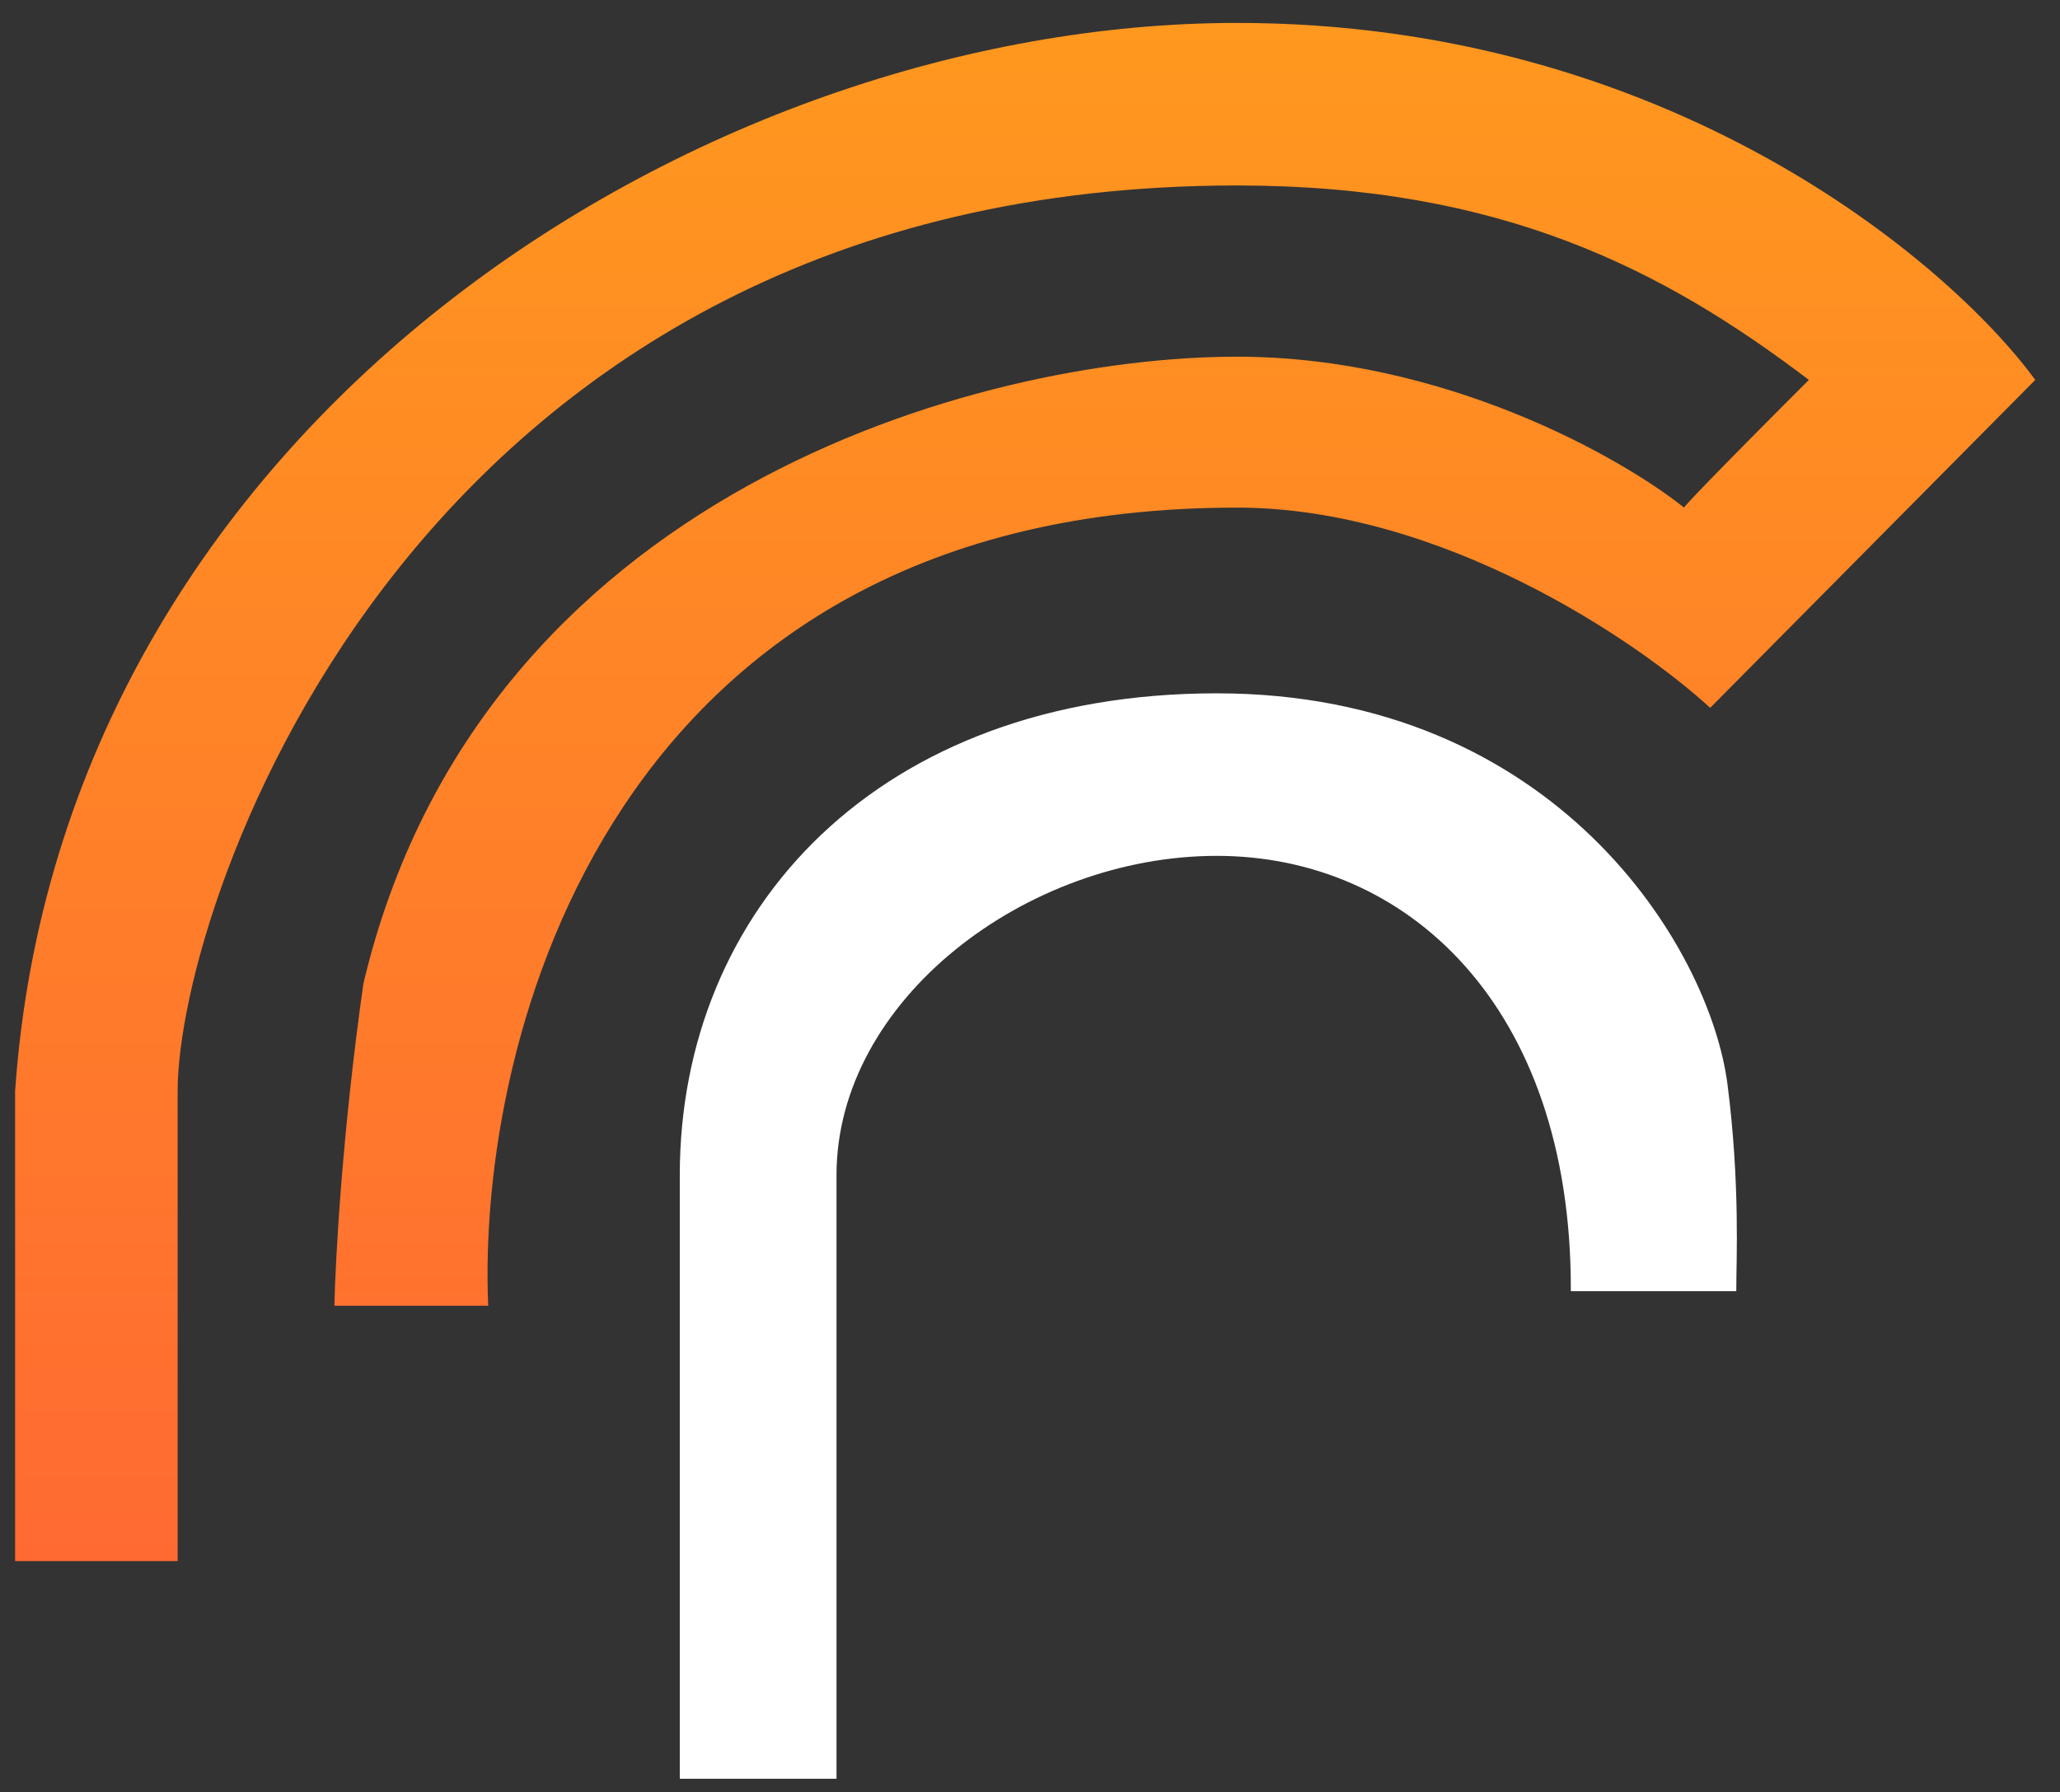
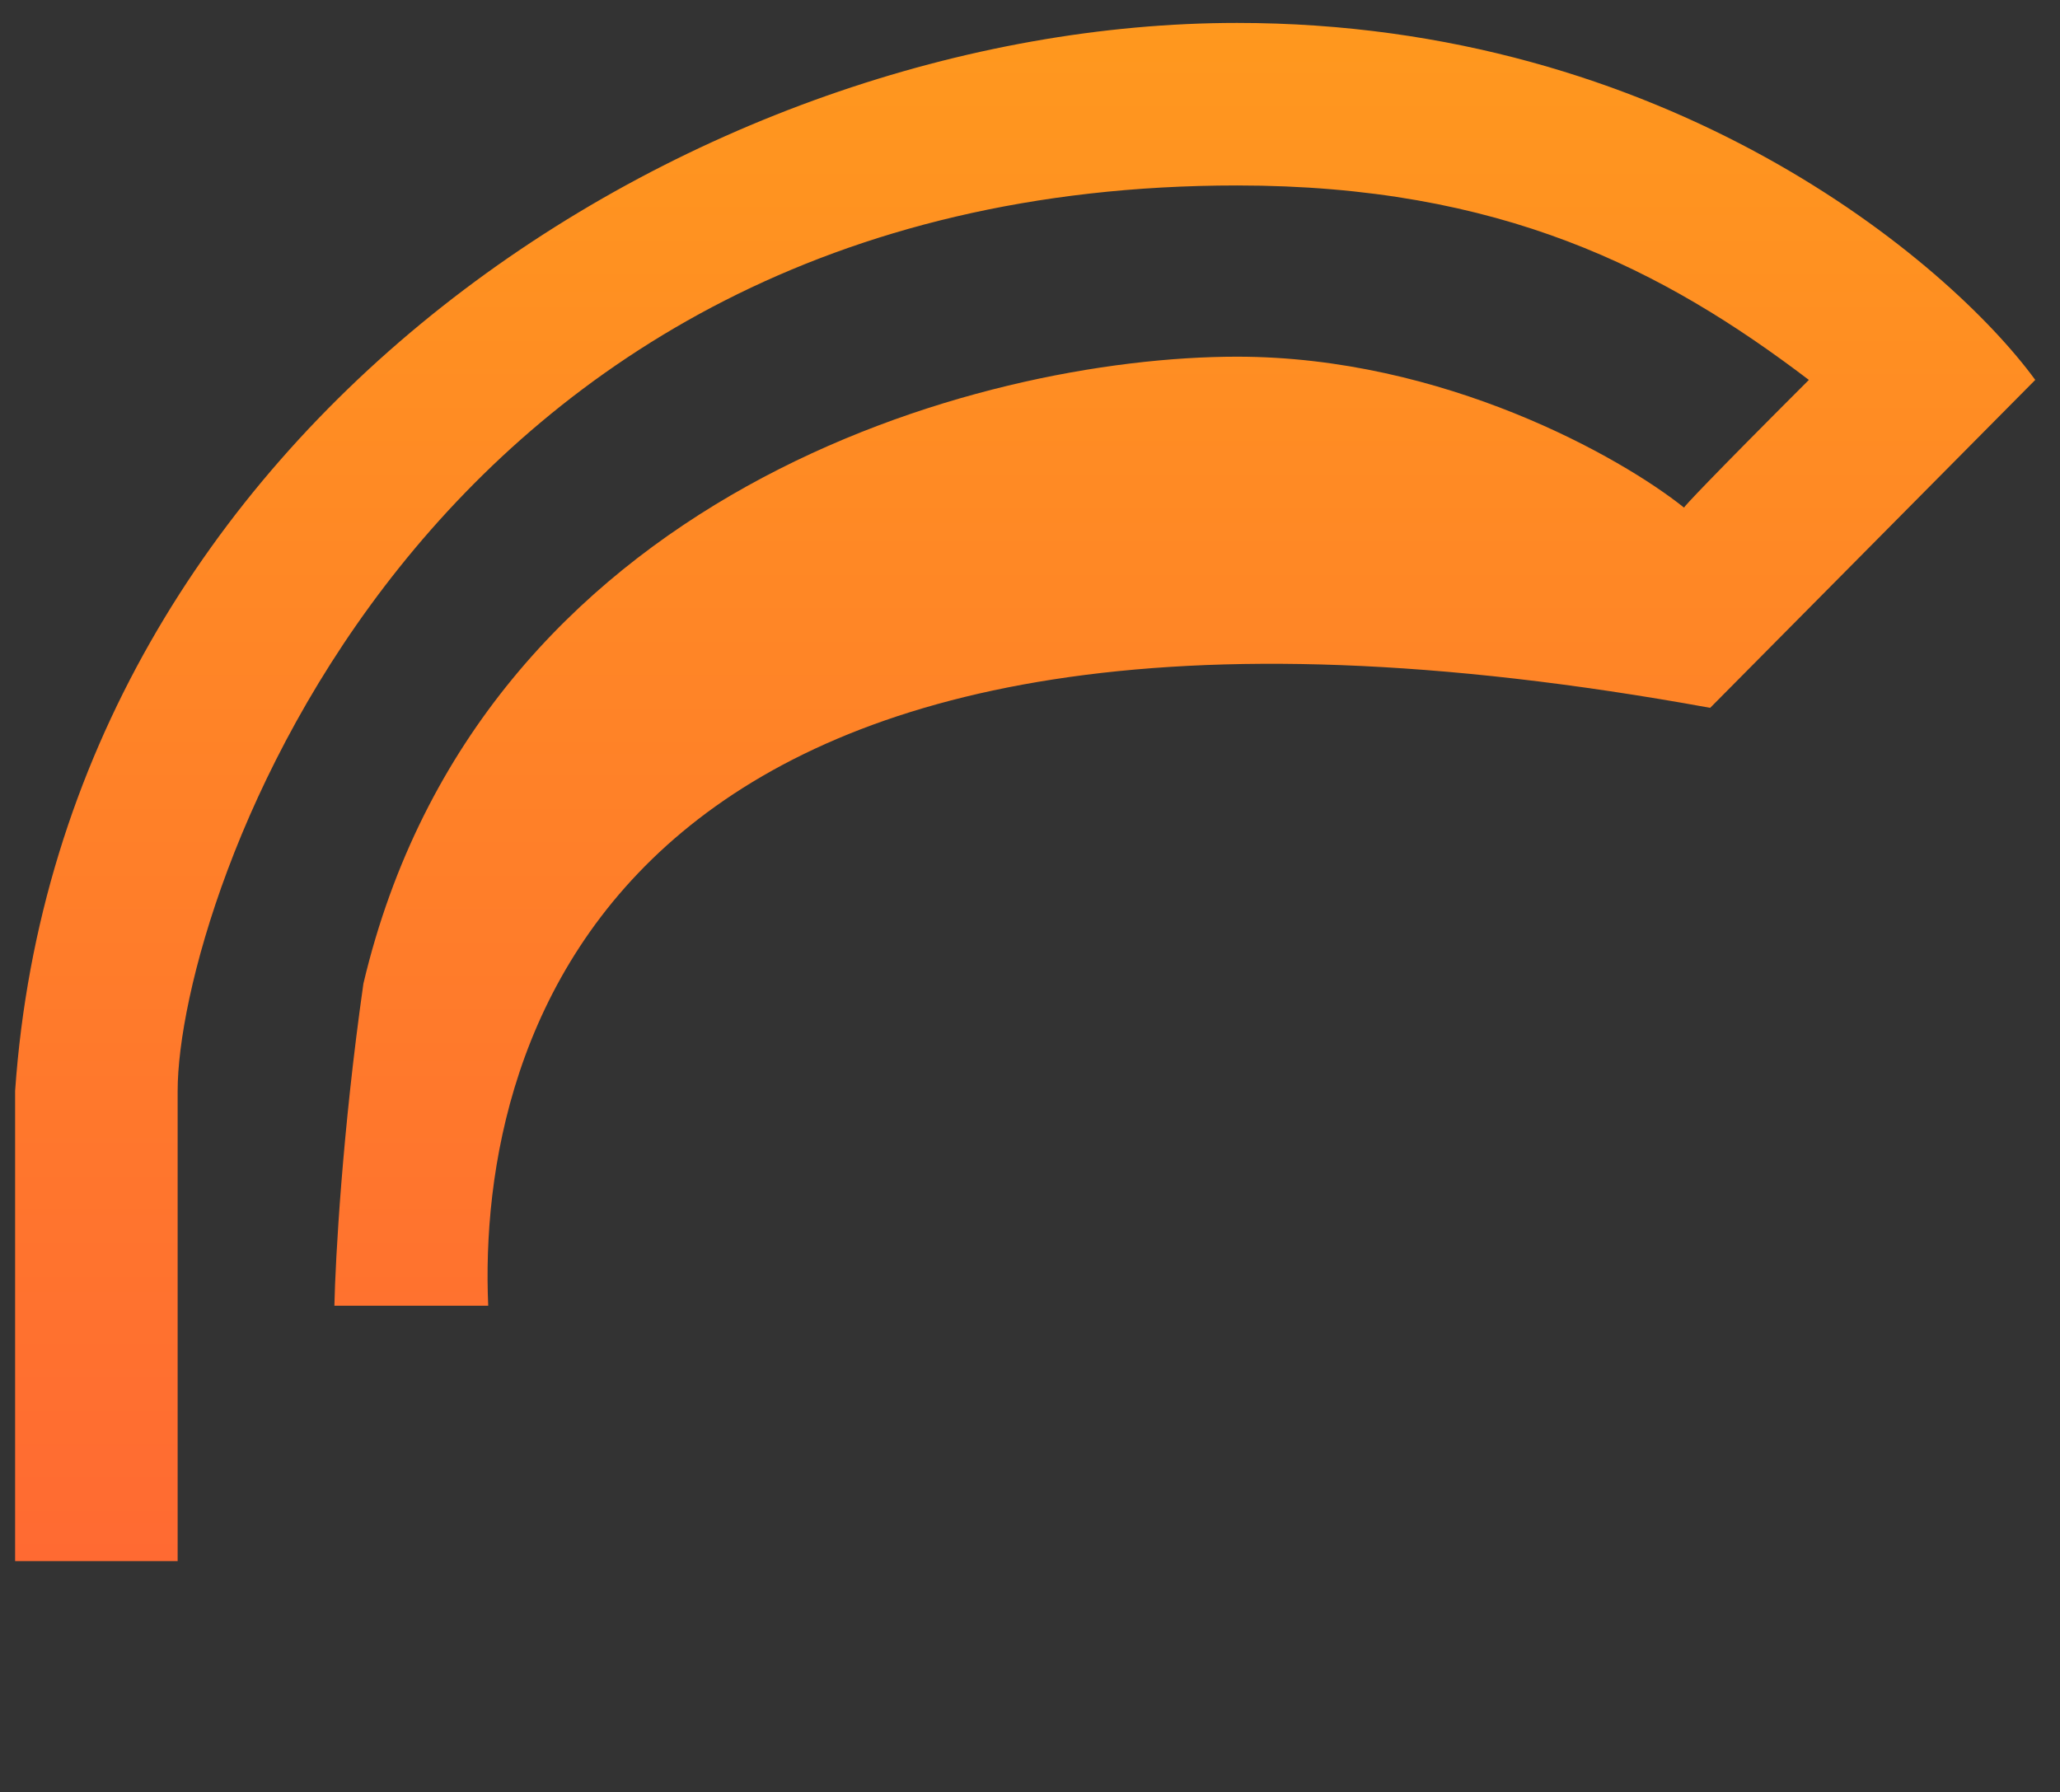
<svg xmlns="http://www.w3.org/2000/svg" width="77" height="67" viewBox="0 0 77 67" fill="none">
  <rect x="0" y="0" width="77" height="67" fill="#333333" stroke="none" />
-   <path d="M6.64 58.358H0.565V58.203V40.782C2.301 15.829 26.169 0.857 46.24 0.857C62.297 0.857 72.82 9.754 76.075 14.202L63.924 26.461C61.212 23.966 53.878 18.976 46.24 18.976C22.806 18.976 17.815 38.865 18.249 48.811H12.499C12.535 47.075 12.803 42.236 13.584 36.768C17.924 18.433 36.584 13.334 46.24 13.334C53.964 13.334 60.597 17.095 62.947 18.976C62.947 18.939 63.88 17.934 67.613 14.202C62.188 10.079 56.112 6.933 46.24 6.933C15.537 6.933 6.64 33.73 6.64 40.782V58.358Z" fill="url(#paint0_linear_5717_2486)" />
-   <path d="M31.159 66.386H25.518V43.928C25.518 34.056 32.895 26.027 45.48 26.027C58.065 26.027 63.815 35.466 64.466 40.565C64.939 44.267 64.791 47.183 64.791 48.16H58.824C58.824 37.527 52.64 31.886 45.48 31.886C38.319 31.886 31.159 37.31 31.159 43.928V66.386Z" fill="white" stroke="white" stroke-width="0.217" />
+   <path d="M6.64 58.358H0.565V58.203V40.782C2.301 15.829 26.169 0.857 46.24 0.857C62.297 0.857 72.82 9.754 76.075 14.202L63.924 26.461C22.806 18.976 17.815 38.865 18.249 48.811H12.499C12.535 47.075 12.803 42.236 13.584 36.768C17.924 18.433 36.584 13.334 46.24 13.334C53.964 13.334 60.597 17.095 62.947 18.976C62.947 18.939 63.88 17.934 67.613 14.202C62.188 10.079 56.112 6.933 46.24 6.933C15.537 6.933 6.64 33.73 6.64 40.782V58.358Z" fill="url(#paint0_linear_5717_2486)" />
  <defs>
    <linearGradient id="paint0_linear_5717_2486" x1="38.32" y1="0.857" x2="38.32" y2="58.358" gradientUnits="userSpaceOnUse">
      <stop stop-color="#FF981E" />
      <stop offset="1" stop-color="#FF6A32" />
    </linearGradient>
  </defs>
</svg>